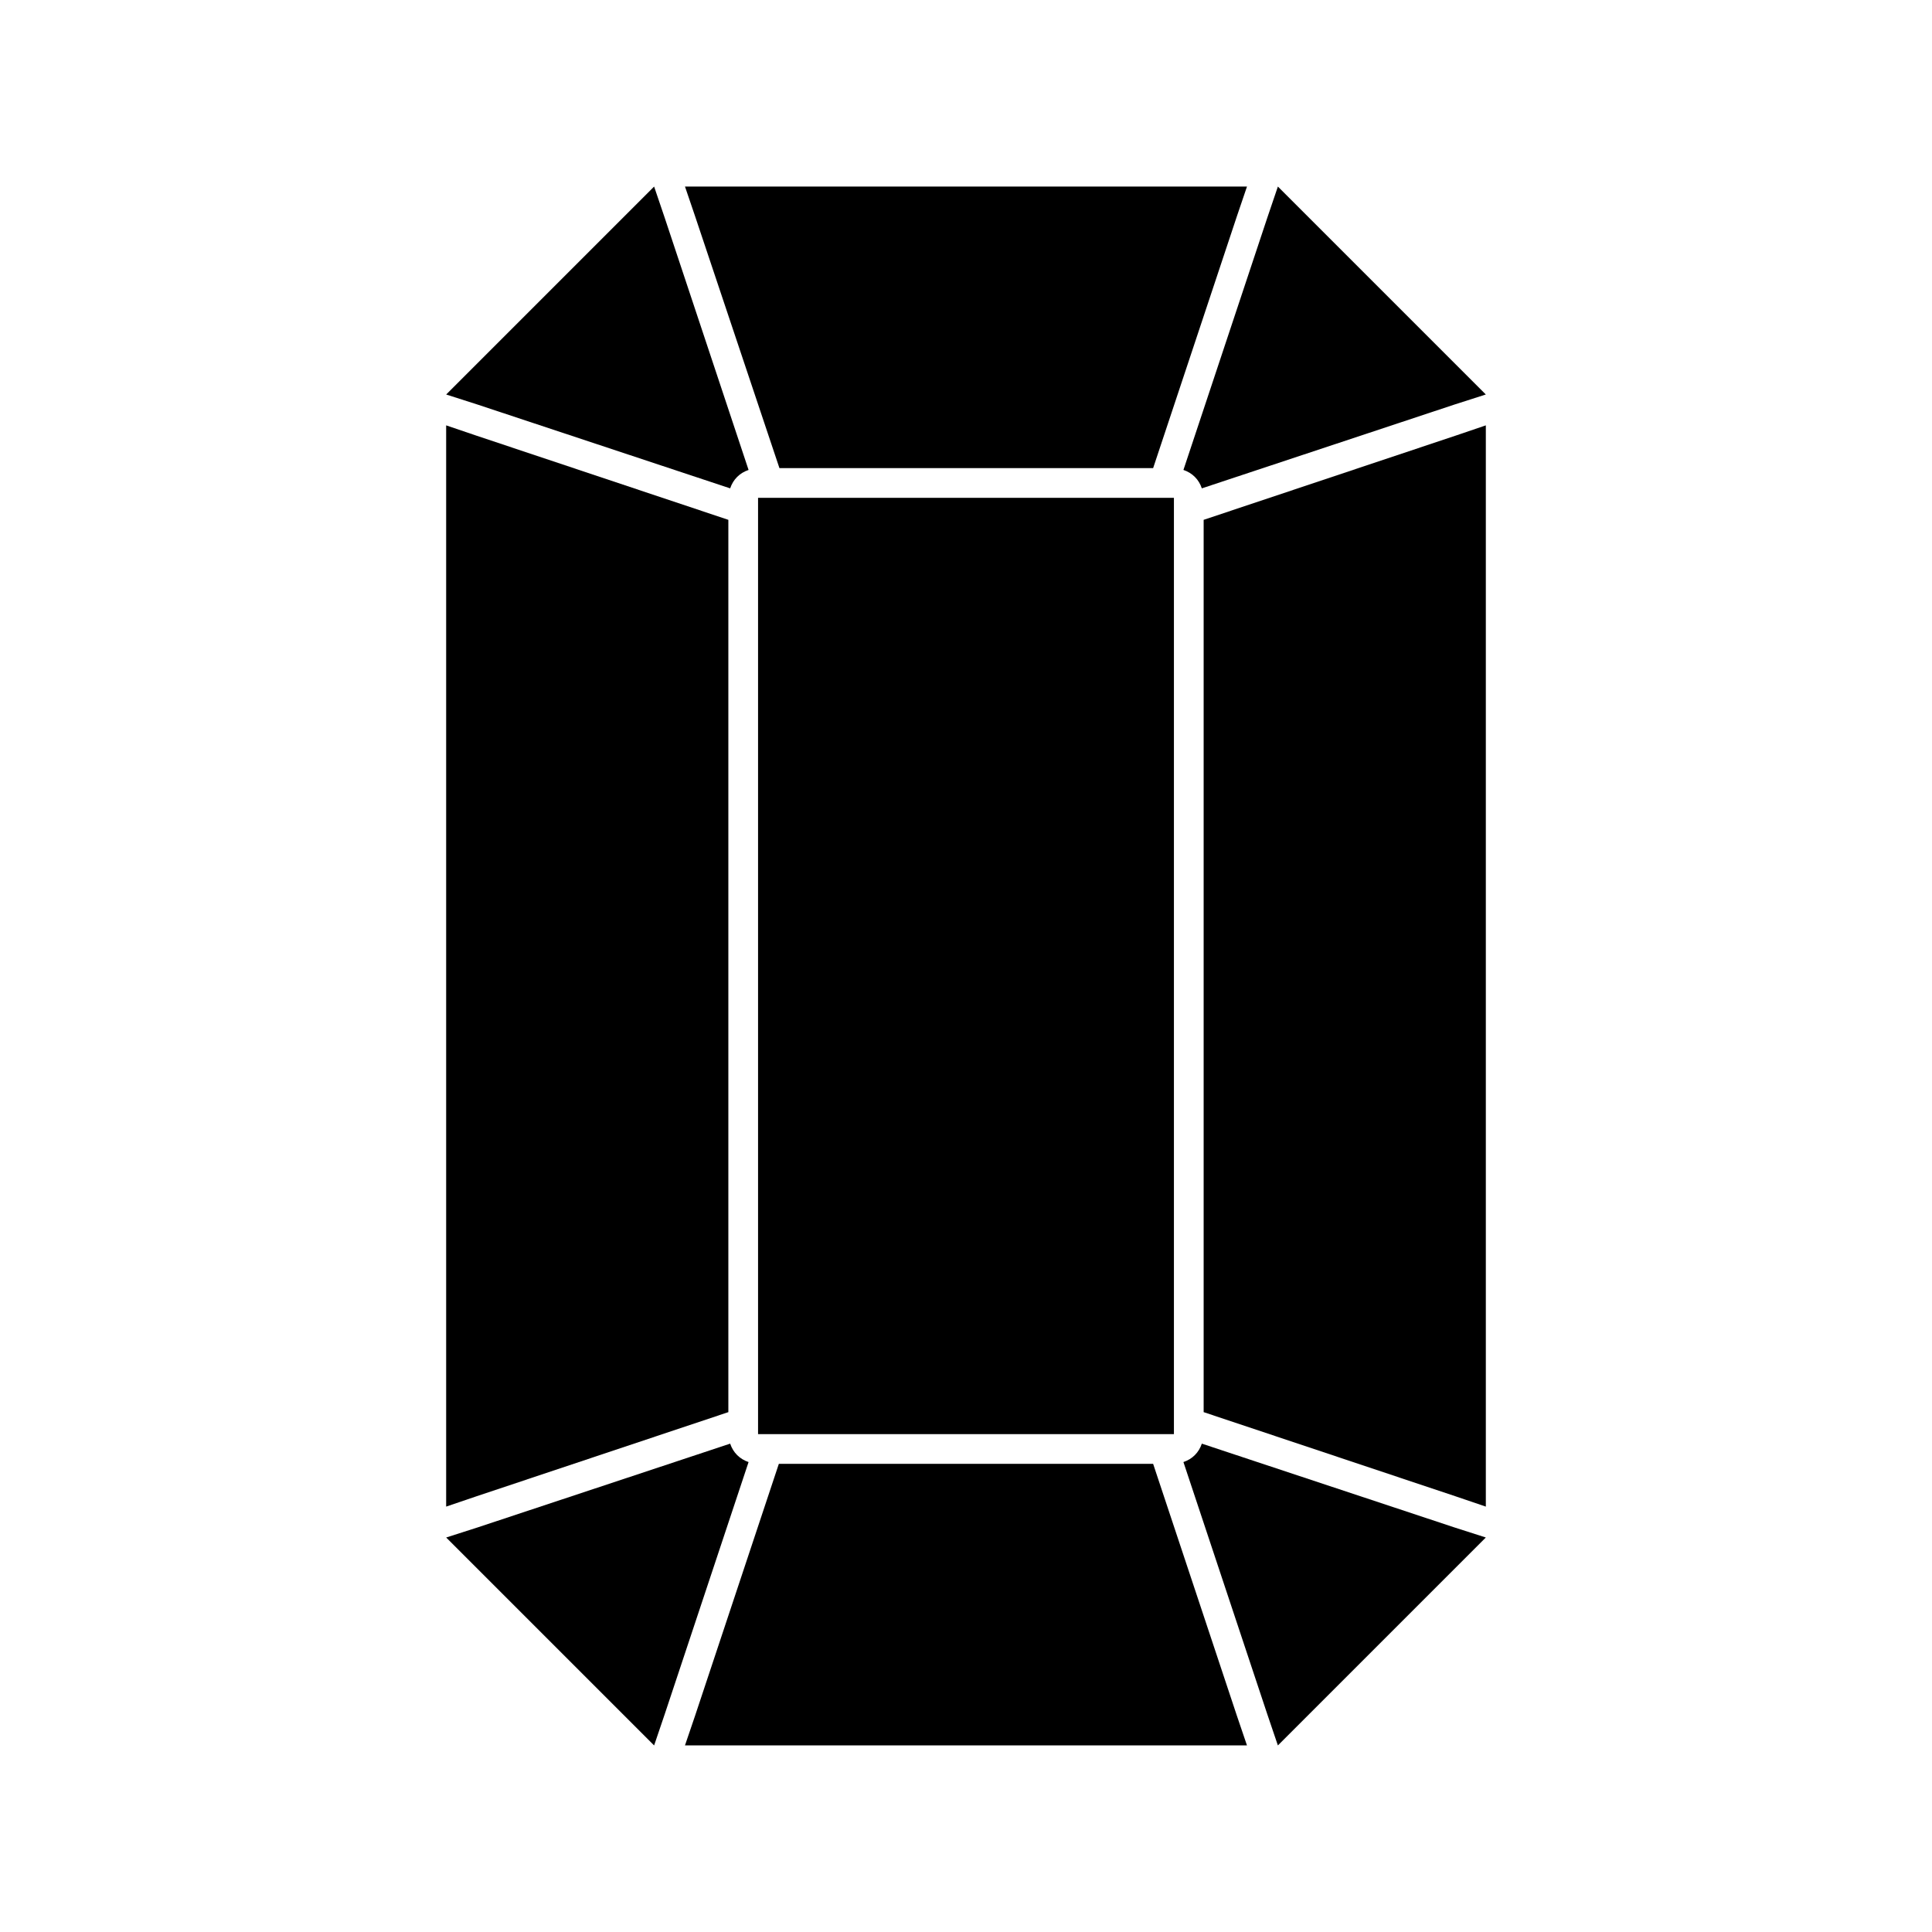
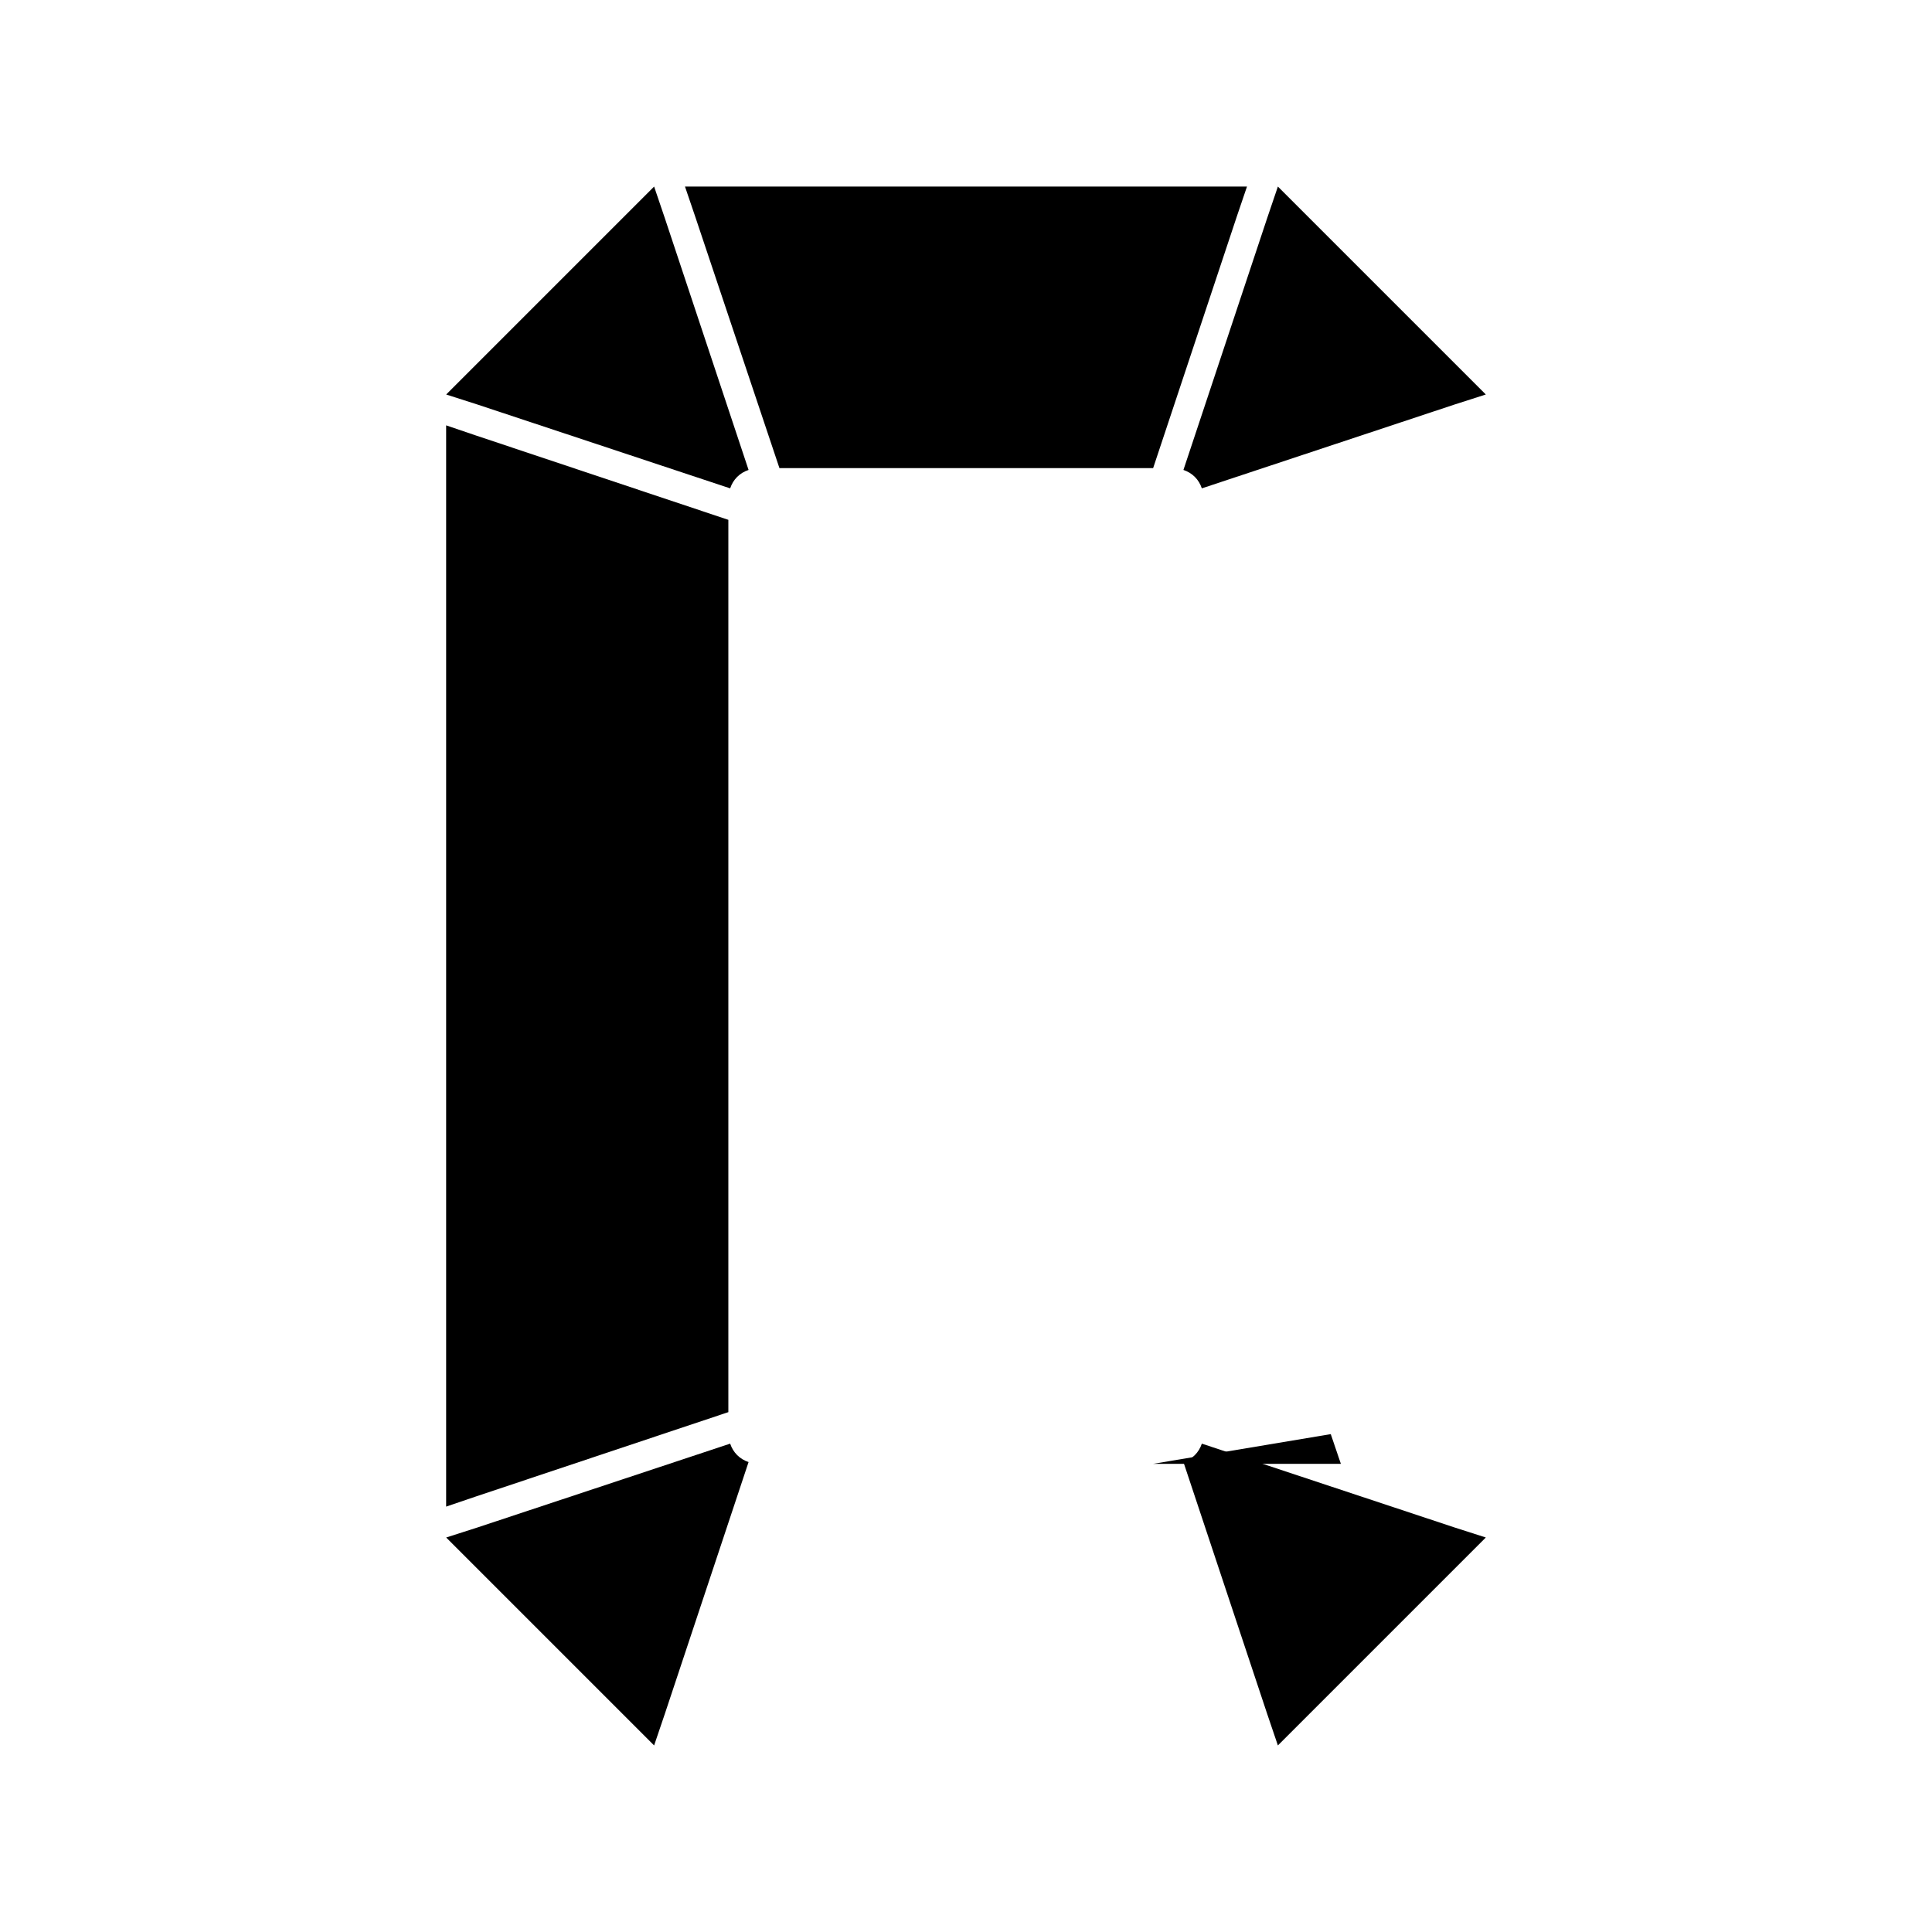
<svg xmlns="http://www.w3.org/2000/svg" fill="#000000" width="800px" height="800px" version="1.1" viewBox="144 144 512 512">
  <g>
-     <path d="m449.59 531.93h-99.188l-22.199 66.754-2.68 7.871h148.94l-2.676-7.871z" />
+     <path d="m449.59 531.93h-99.188h148.94l-2.676-7.871z" />
    <path d="m337.02 518.23v-236.47l-66.914-22.359-7.871-2.676v286.54l7.871-2.676z" />
    <path d="m350.56 268.06h99.031l22.199-66.754 2.676-7.871h-148.94l2.68 7.871z" />
-     <path d="m462.98 281.76v236.47l66.91 22.359 7.871 2.676v-286.54l-7.871 2.676z" />
-     <path d="m353.08 275.93h-8.188v248.13h110.21v-248.13z" />
    <path d="m462.5 273.42 66.914-22.199 8.344-2.676-55.105-55.105-2.832 8.344-22.199 66.754c2.359 0.789 4.09 2.519 4.879 4.883z" />
    <path d="m462.5 526.58c-0.789 2.363-2.519 4.094-4.879 4.879l22.199 66.754 2.832 8.344 55.105-55.105-8.344-2.676z" />
    <path d="m337.5 526.58-66.914 22.199-8.344 2.676 55.105 55.105 2.832-8.344 22.199-66.754c-2.359-0.789-4.094-2.523-4.879-4.883z" />
    <path d="m337.5 273.42c0.789-2.363 2.519-4.094 4.879-4.879l-22.199-66.754-2.832-8.344-55.105 55.105 8.344 2.676z" />
  </g>
</svg>